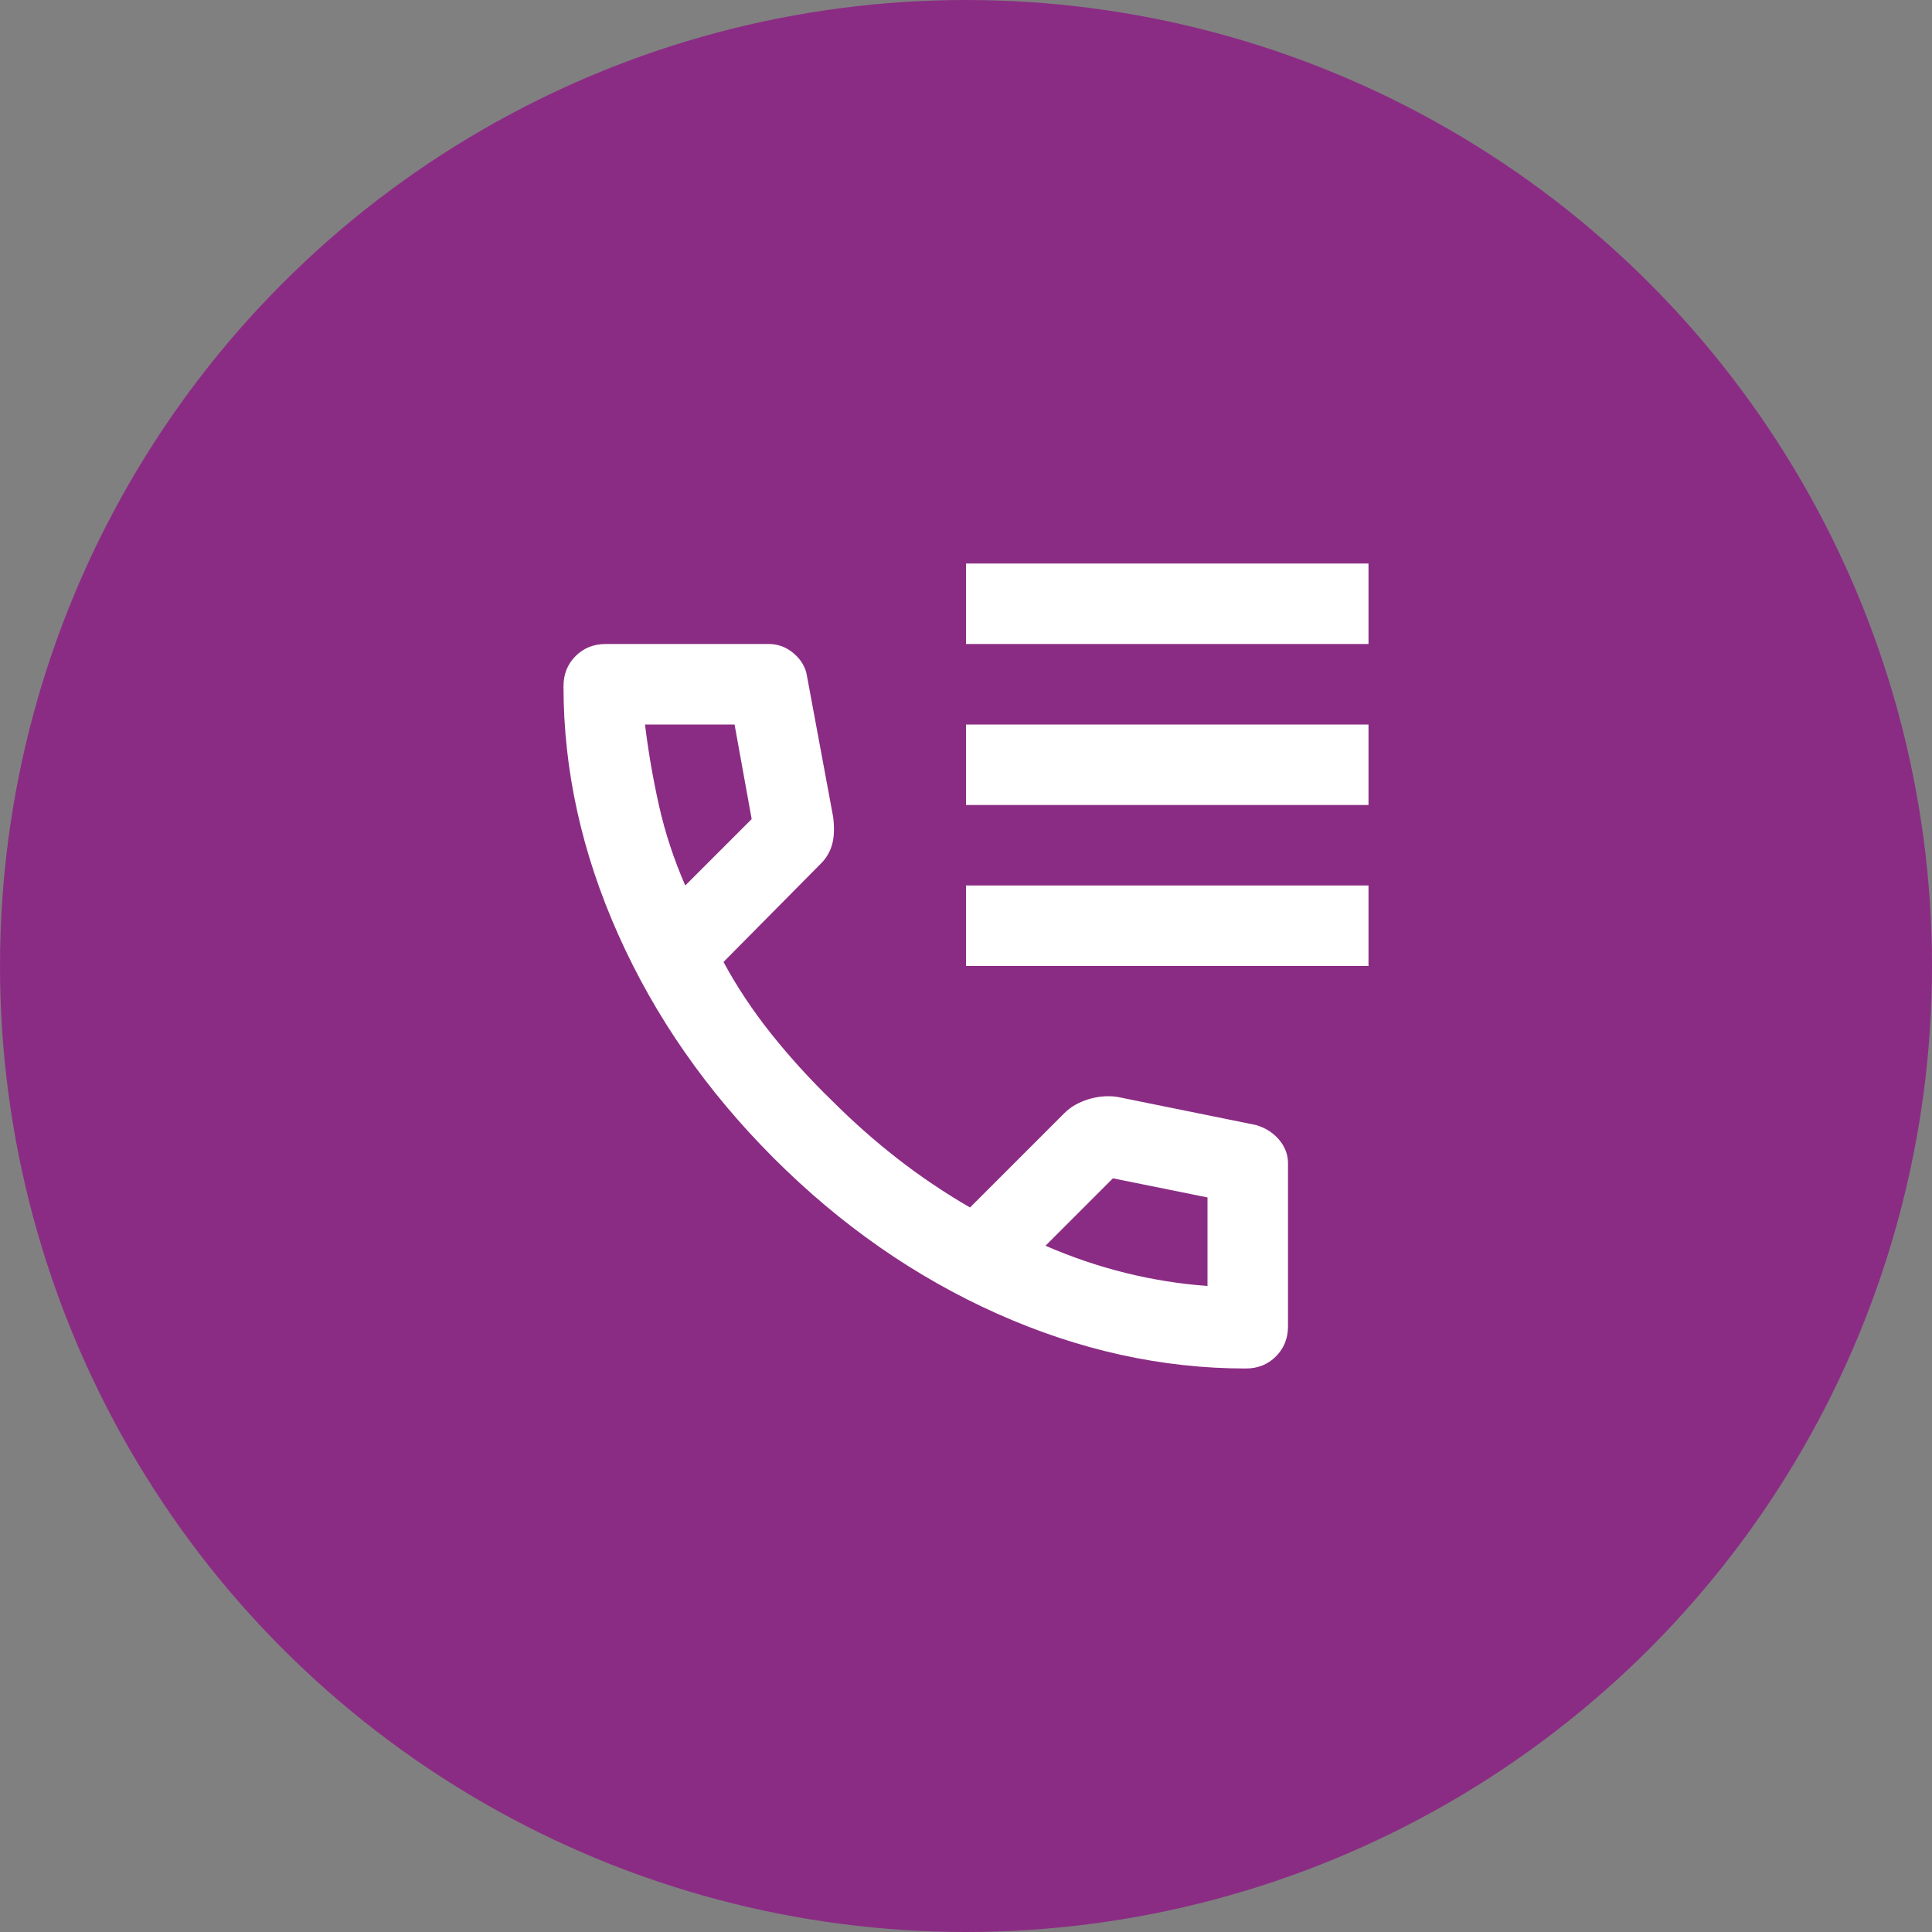
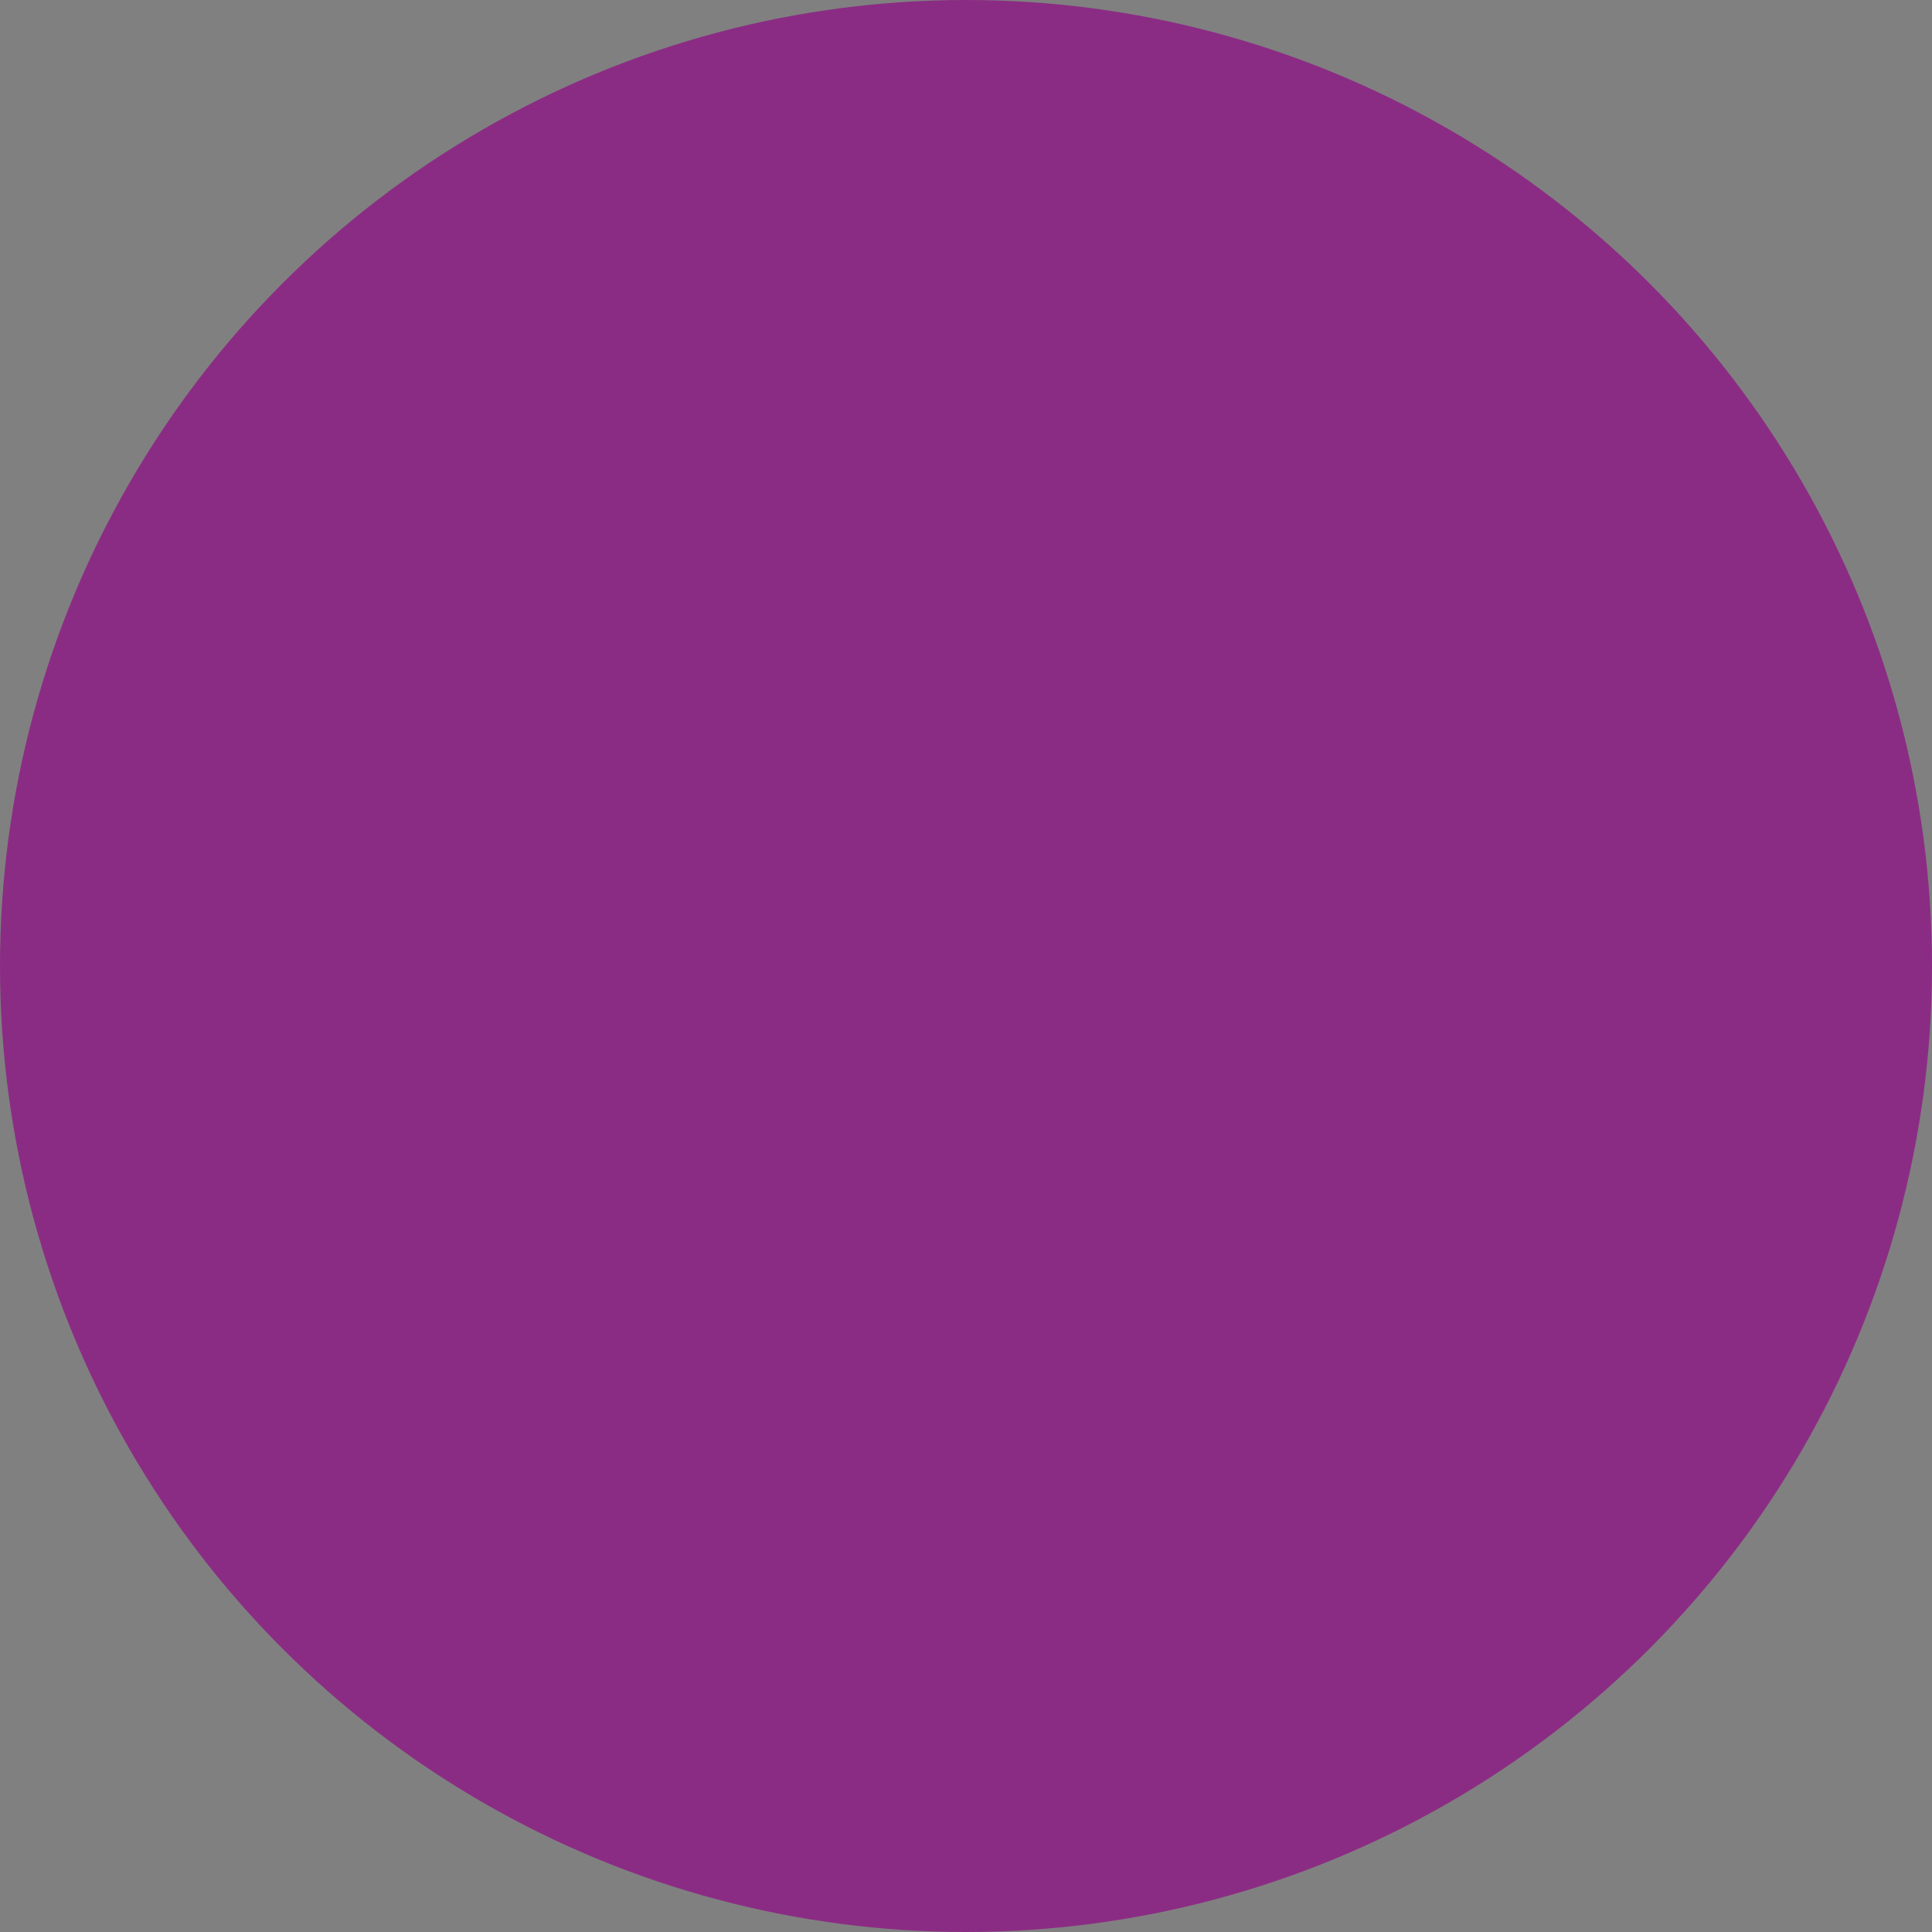
<svg xmlns="http://www.w3.org/2000/svg" width="48" height="48" viewBox="0 0 48 48" fill="none">
  <rect x="0" y="0" width="48" height="48" fill="#808080" stroke="none" />
  <circle cx="24" cy="24" r="24" fill="#8B2C84" />
-   <path d="M24 16V14H34V16H24ZM24 20V18H34V20H24ZM24 24V22H34V24H24ZM30.95 34C28.867 34 26.808 33.546 24.775 32.638C22.742 31.729 20.892 30.442 19.225 28.775C17.558 27.108 16.271 25.258 15.363 23.225C14.454 21.192 14 19.133 14 17.05C14 16.75 14.1 16.5 14.3 16.3C14.5 16.1 14.75 16 15.05 16H19.1C19.333 16 19.542 16.079 19.725 16.238C19.908 16.396 20.017 16.583 20.05 16.8L20.7 20.3C20.733 20.567 20.725 20.792 20.675 20.975C20.625 21.158 20.533 21.317 20.4 21.45L17.975 23.9C18.308 24.517 18.704 25.113 19.163 25.688C19.621 26.262 20.125 26.817 20.675 27.35C21.192 27.867 21.733 28.346 22.3 28.788C22.867 29.229 23.467 29.633 24.1 30L26.45 27.65C26.6 27.5 26.796 27.387 27.038 27.312C27.279 27.238 27.517 27.217 27.75 27.25L31.2 27.95C31.433 28.017 31.625 28.137 31.775 28.312C31.925 28.488 32 28.683 32 28.9V32.95C32 33.25 31.9 33.5 31.7 33.7C31.5 33.9 31.25 34 30.95 34ZM17.025 22L18.675 20.35L18.25 18H16.025C16.108 18.683 16.225 19.358 16.375 20.025C16.525 20.692 16.742 21.35 17.025 22ZM25.975 30.95C26.625 31.233 27.288 31.458 27.962 31.625C28.637 31.792 29.317 31.9 30 31.95V29.75L27.65 29.275L25.975 30.95Z" fill="white" />
</svg>